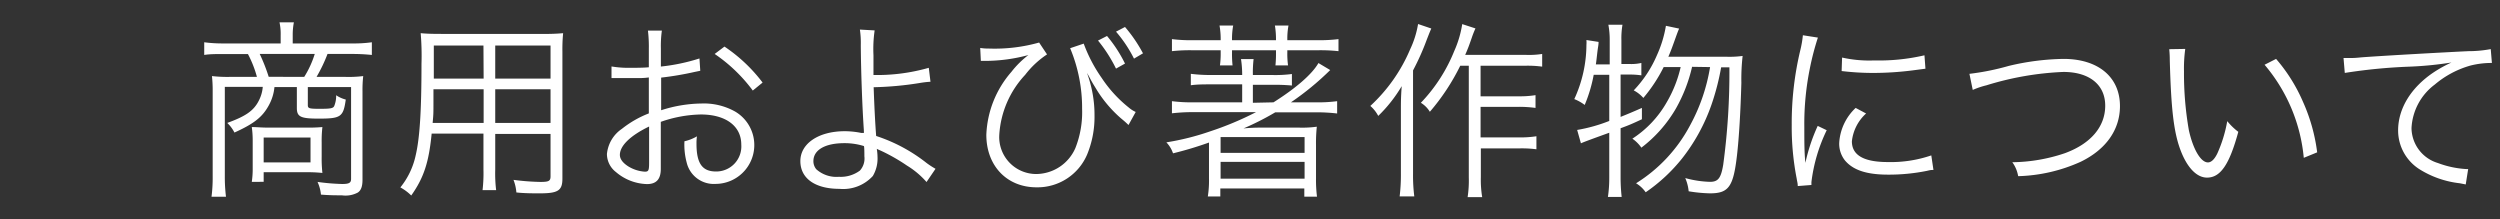
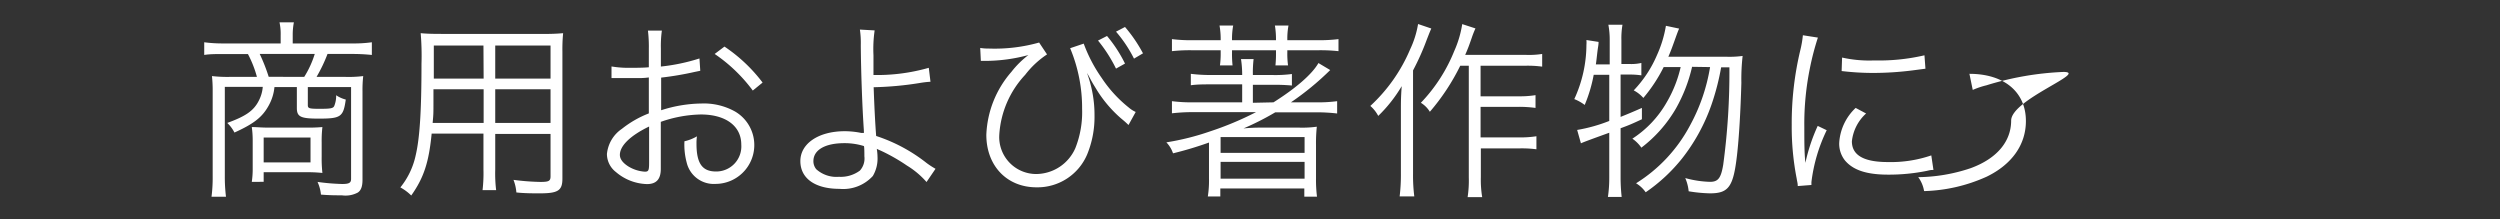
<svg xmlns="http://www.w3.org/2000/svg" viewBox="0 0 278 24.4">
  <rect x="0" y="0" width="278" height="24.4" fill="#333333" stroke="none" />
  <defs>
    <style>.cls-1{fill:#fff;}.cls-2{fill:none;}</style>
  </defs>
  <title>sp_text6</title>
  <g id="レイヤー_2" data-name="レイヤー 2">
    <g id="menuver">
      <path class="cls-1" d="M31.21,3.91a6,6,0,0,0-.13-1.43h1.6a7.39,7.39,0,0,0-.13,1.43v.92h6.62a14.36,14.36,0,0,0,2.18-.13V6.11A21.22,21.22,0,0,0,39.21,6H36.42A17,17,0,0,1,35.2,8.55h3.19a13.24,13.24,0,0,0,2-.09,13.83,13.83,0,0,0-.08,1.7V20c0,.74-.17,1.18-.52,1.41a2.89,2.89,0,0,1-1.77.31c-.59,0-1.36,0-2.33-.08a4.34,4.34,0,0,0-.38-1.41,24.19,24.19,0,0,0,2.73.23c.76,0,1-.12,1-.56V9.68H34.23v2c0,.37.13.42,1.33.42s1.49-.05,1.61-.32a3,3,0,0,0,.21-1.19,3.34,3.34,0,0,0,1.07.48c-.27,1.93-.54,2.12-3,2.12-2,0-2.44-.19-2.44-1.18V9.68H30.52a5.25,5.25,0,0,1-.61,2c-.72,1.34-1.66,2.07-3.84,3.06a3.92,3.92,0,0,0-.8-1.07c2-.73,2.92-1.32,3.5-2.46a4,4,0,0,0,.45-1.55H25v9.93a18,18,0,0,0,.13,2.29H23.52a16.67,16.67,0,0,0,.13-2.29V10.16a14.92,14.92,0,0,0-.08-1.7,15.09,15.09,0,0,0,2,.09h3a12.2,12.2,0,0,0-1-2.54H24.85c-.84,0-1.53,0-2.14.1V4.7a15.28,15.28,0,0,0,2.18.13h6.32Zm4.56,13.5a15,15,0,0,0,.08,1.82,17.15,17.15,0,0,0-1.91-.08H29.32v1.07H28a9.75,9.75,0,0,0,.1-1.53V15.58A10.83,10.83,0,0,0,28,14.13c.61,0,1,.06,1.78.06h4.16a18.86,18.86,0,0,0,1.91-.06,13.67,13.67,0,0,0-.08,1.72ZM33.83,8.55A10.8,10.8,0,0,0,35,6H28.88a19.72,19.72,0,0,1,1,2.54Zm-4.51,9.51h5.21V15.29H29.32Z" />
      <path class="cls-1" d="M55.07,18.86a15.65,15.65,0,0,0,.1,2.28H53.66a16,16,0,0,0,.1-2.28v-4H48c-.31,3.17-.86,4.89-2.27,6.88a5.29,5.29,0,0,0-1.21-.9,8.48,8.48,0,0,0,1.7-3.55c.46-1.93.65-5,.65-10.18a29.71,29.71,0,0,0-.09-3.42c.63.06,1.26.08,2.31.08H60.4a21.24,21.24,0,0,0,2.22-.08,18.51,18.51,0,0,0-.08,2.06V19.86c0,1.33-.48,1.64-2.52,1.64-.67,0-1.72,0-2.6-.1A4.84,4.84,0,0,0,57.1,20a26.2,26.2,0,0,0,3,.23c.93,0,1.12-.1,1.12-.63V14.89H55.07ZM48.2,9.93c0,.59,0,1.09,0,1.39,0,1.3,0,1.38-.09,2.35h5.67V9.93Zm5.56-4.87H48.24v2.5l0,1.18h5.54Zm7.46,3.68V5.06H55.07V8.74Zm-6.15,4.93h6.15V9.93H55.07Z" />
      <path class="cls-1" d="M77.87,7.87,77.24,8a34.51,34.51,0,0,1-3.72.63v3.63A15.07,15.07,0,0,1,78,11.51a7.11,7.11,0,0,1,3.72.88,4.32,4.32,0,0,1-2.13,8.06,3.1,3.1,0,0,1-3.23-2.37,7.64,7.64,0,0,1-.25-2.37,4.81,4.81,0,0,0,1.39-.55,5.29,5.29,0,0,0-.05.82c0,2.18.63,3.09,2.17,3.09a2.79,2.79,0,0,0,2.81-3c0-2.06-1.74-3.34-4.49-3.34a14.13,14.13,0,0,0-4.46.82v5.24c0,1.14-.5,1.68-1.53,1.68a5.53,5.53,0,0,1-3.46-1.34,2.55,2.55,0,0,1-1-2,3.82,3.82,0,0,1,1.66-2.8,11.44,11.44,0,0,1,3-1.72v-4a7,7,0,0,1-.84.07c-.38,0-.73,0-1.34,0-.32,0-.88,0-1.12,0H68V7.39a11.48,11.48,0,0,0,2.15.15c.56,0,1.38,0,2-.06V5.4a14.72,14.72,0,0,0-.1-2h1.55a12.46,12.46,0,0,0-.11,2v2a21.19,21.19,0,0,0,4.29-.9Zm-5.69,6.2c-2.08,1-3.25,2.14-3.25,3.15,0,.44.29.86.9,1.26a4,4,0,0,0,1.87.61c.42,0,.48-.13.48-1Zm11.53-4A17.45,17.45,0,0,0,79.47,6l1.09-.82a17.52,17.52,0,0,1,4.24,4Z" />
      <path class="cls-1" d="M97.26,3.38a14.52,14.52,0,0,0-.13,2.77c0,.46,0,.7,0,2.19a20.91,20.91,0,0,0,6.15-.8l.19,1.55a11.07,11.07,0,0,0-1.26.15,36.58,36.58,0,0,1-5.06.46c.07,2,.17,4.07.28,5.42a18.12,18.12,0,0,1,5.6,3,9.06,9.06,0,0,0,1,.65l-1,1.47a9.31,9.31,0,0,0-2.18-1.83A20.47,20.47,0,0,0,98,16.78c-.29-.13-.31-.13-.5-.23a6.28,6.28,0,0,1,.08.9,3.81,3.81,0,0,1-.52,2.12A4.46,4.46,0,0,1,93.35,21C90.64,21,89,19.84,89,17.91s2-3.32,4.94-3.32a9.34,9.34,0,0,1,1.82.19.93.93,0,0,0,.19,0s0,0,.11,0a.58.58,0,0,0,0-.19v-.13c-.17-2.41-.32-6.47-.34-9.47a10.16,10.16,0,0,0-.1-1.7ZM93.9,15.92c-2.15,0-3.45.75-3.45,2a1.41,1.41,0,0,0,.32.9,3.36,3.36,0,0,0,2.52.84,3.58,3.58,0,0,0,2.33-.69,2,2,0,0,0,.5-1.58c0-.31,0-1.15-.06-1.15A7.19,7.19,0,0,0,93.9,15.92Z" />
      <path class="cls-1" d="M109,5.33a5.7,5.7,0,0,0,1,.07,18.19,18.19,0,0,0,5.55-.67l.88,1.32A10,10,0,0,0,114,8.32,10.69,10.69,0,0,0,111.12,15a4.11,4.11,0,0,0,4.13,4.35,4.79,4.79,0,0,0,4.33-2.88,10.85,10.85,0,0,0,.75-4.36A17.2,17.2,0,0,0,119,5.36l1.51-.51a16.48,16.48,0,0,0,2,3.82,14.21,14.21,0,0,0,3,3.28,3.17,3.17,0,0,0,.78.5l-.8,1.45c-.38-.36-.38-.36-.86-.76A13.89,13.89,0,0,1,122,10.06c-.33-.55-.5-.8-.71-1.2s-.25-.46-.42-.75a13.44,13.44,0,0,1,.84,4.78,10.94,10.94,0,0,1-.82,4.29,6,6,0,0,1-5.63,3.65c-3.29,0-5.58-2.39-5.58-5.84a11.29,11.29,0,0,1,2.79-7,10.37,10.37,0,0,1,1.89-1.87,18.46,18.46,0,0,1-4.68.65l-.61,0ZM123.1,4a15,15,0,0,1,2,3.07l-1,.56a16.06,16.06,0,0,0-2-3.12Zm2-1a16,16,0,0,1,2,2.93l-1,.59a14.5,14.5,0,0,0-2-3Z" />
      <path class="cls-1" d="M141.61,11.38c2.49-1.57,4.3-3.13,5-4.37l1.31.78a31.09,31.09,0,0,1-4.37,3.59h2.88a15.73,15.73,0,0,0,2.26-.13v1.37a19.27,19.27,0,0,0-2.31-.13h-4.57a30.6,30.6,0,0,1-3.53,1.79c.61-.06,1.26-.09,1.87-.09h4.28a11.88,11.88,0,0,0,2-.1,17.1,17.1,0,0,0-.09,2v3.78a14.77,14.77,0,0,0,.11,2h-1.41v-.91h-9.34v.89h-1.39a11.47,11.47,0,0,0,.13-2v-4a39.73,39.73,0,0,1-4,1.2,3.28,3.28,0,0,0-.74-1.22,28.38,28.38,0,0,0,4.83-1.21,35,35,0,0,0,5.14-2.15h-7a19.86,19.86,0,0,0-2.35.13V11.25a17,17,0,0,0,2.35.13h5.46v-2h-3.44c-.8,0-1.58,0-2.27.1V8.21a17.5,17.5,0,0,0,2.29.13h3.42V8.21A11.58,11.58,0,0,0,138,6.57h1.4a13.05,13.05,0,0,0-.08,1.77h2.12a14.06,14.06,0,0,0,2.22-.11V9.51a20.88,20.88,0,0,0-2.14-.08h-2.2v2ZM137,5.88a12,12,0,0,0,.06,1.39h-1.4a10,10,0,0,0,.08-1.39V5.59h-3.09a17.82,17.82,0,0,0-2.33.1V4.35a16.77,16.77,0,0,0,2.33.12h3.09V4.33a8.41,8.41,0,0,0-.13-1.49h1.52A8.1,8.1,0,0,0,137,4.33v.14h4.89V4.33a9.26,9.26,0,0,0-.12-1.49h1.51a7.8,7.8,0,0,0-.13,1.49v.14h3.34a17.3,17.3,0,0,0,2.35-.12V5.69a18.55,18.55,0,0,0-2.35-.1h-3.34v.29a9.56,9.56,0,0,0,.08,1.39h-1.4a12.75,12.75,0,0,0,.06-1.39V5.59H137ZM135.73,17h9.34V15.24h-9.34Zm0,2.87h9.34V18h-9.34Z" />
      <path class="cls-1" d="M159.16,3.17c-.25.57-.31.76-.48,1.18a27.79,27.79,0,0,1-1.55,3.48V19.32a18.69,18.69,0,0,0,.14,2.52h-1.63a20,20,0,0,0,.14-2.56v-7c0-.9,0-1.46.09-2.7a15.74,15.74,0,0,1-2.61,3.31,3.79,3.79,0,0,0-.88-1.11,18.17,18.17,0,0,0,4.43-6.3,10.57,10.57,0,0,0,.88-2.81Zm3.22,4.14A24.15,24.15,0,0,1,159,12.43a3,3,0,0,0-1-1,18,18,0,0,0,3.71-5.75,11.72,11.72,0,0,0,.89-3l1.47.48a11,11,0,0,0-.42,1.07c-.3.86-.4,1.14-.72,1.87h6.66A9.7,9.7,0,0,0,171.49,6V7.41a12.21,12.21,0,0,0-1.91-.1h-4.94v3.4h4.27a11,11,0,0,0,1.84-.13V12a13.54,13.54,0,0,0-1.84-.12h-4.27v3.4H169a11.33,11.33,0,0,0,1.85-.13v1.45A12.56,12.56,0,0,0,169,16.5h-4.33v3.22a11.73,11.73,0,0,0,.15,2.2h-1.62a12.35,12.35,0,0,0,.13-2.2V7.31Z" />
      <path class="cls-1" d="M177.22,8.32a16.4,16.4,0,0,1-1,3.35,4.88,4.88,0,0,0-1.16-.65A14.5,14.5,0,0,0,176.41,5a3.51,3.51,0,0,0,0-.55l1.35.21c0,.36-.06.53-.13,1.11s-.1.93-.17,1.39H179V4.49a9.1,9.1,0,0,0-.15-1.74h1.57a9,9,0,0,0-.12,1.74V7.12h1A5,5,0,0,0,182.52,7V8.38a8.7,8.7,0,0,0-1.31-.09h-1V13c.94-.38,1.3-.53,2.37-1v1.26c-1.07.5-1.41.65-2.37,1V19.7a19.73,19.73,0,0,0,.12,2.2H178.8a14.35,14.35,0,0,0,.15-2.2V14.76c-1.91.69-3,1.09-3.15,1.18l-.42-1.49a17.69,17.69,0,0,0,3.57-1V8.32Zm10.94-.89a17.15,17.15,0,0,1-1.8,4.64,14.73,14.73,0,0,1-3.84,4.35,4,4,0,0,0-1-1,11.71,11.71,0,0,0,3.82-4.05,13.8,13.8,0,0,0,1.55-3.91H185a17.08,17.08,0,0,1-2.26,3.43,3.72,3.72,0,0,0-1.07-.84,13.1,13.1,0,0,0,2.58-3.91,13,13,0,0,0,1-3.27l1.47.31c-.15.34-.15.34-.57,1.51-.19.53-.36,1-.63,1.62H192a10.66,10.66,0,0,0,1.78-.09,22.88,22.88,0,0,0-.14,3c-.09,3.17-.26,6.11-.49,8.08-.4,3.46-.92,4.2-3,4.2a16.14,16.14,0,0,1-2.37-.23,4.89,4.89,0,0,0-.38-1.47,11.42,11.42,0,0,0,2.75.42c.9,0,1.22-.4,1.47-1.89a76.65,76.65,0,0,0,.69-10.84h-.92a26.85,26.85,0,0,1-1.07,4.14,20.58,20.58,0,0,1-3.28,6A18.61,18.61,0,0,1,183,21.38a3.5,3.5,0,0,0-1.07-1,16.89,16.89,0,0,0,6-6.43,20.32,20.32,0,0,0,2.23-6.49Z" />
      <path class="cls-1" d="M202.15,4.18a29.61,29.61,0,0,0-.88,3.36,31,31,0,0,0-.63,6.57c0,1.64,0,2.88.12,4A19.86,19.86,0,0,1,202.13,14l1,.48a18.19,18.19,0,0,0-1.7,5.77v.32l-1.52.12c0-.33-.06-.44-.12-.84a29.92,29.92,0,0,1-.55-5.94,34.82,34.82,0,0,1,.95-8.31,11.36,11.36,0,0,0,.29-1.68Zm5.36,8.44a4.87,4.87,0,0,0-1.58,3.09c0,1.55,1.32,2.31,4,2.31a13.84,13.84,0,0,0,4.83-.74L215,18.9c-.27,0-.31,0-.73.1a21.26,21.26,0,0,1-4.31.42c-2.39,0-3.9-.5-4.81-1.59a3,3,0,0,1-.63-1.93A5.8,5.8,0,0,1,206.35,12ZM204.84,6.4a13.78,13.78,0,0,0,3.57.32A22.32,22.32,0,0,0,214,6.15l.11,1.49-1.45.19a35,35,0,0,1-4.51.28,29.37,29.37,0,0,1-3.36-.21Z" />
-       <path class="cls-1" d="M219,8.21a27.63,27.63,0,0,0,4.37-.88,27.79,27.79,0,0,1,6.09-.78c3.84,0,6.28,2,6.28,5.25,0,2.63-1.56,4.83-4.37,6.19a18,18,0,0,1-6.95,1.6,3.67,3.67,0,0,0-.65-1.55,18.82,18.82,0,0,0,5.83-1c2.88-1.05,4.5-2.94,4.5-5.29S232.31,8,229.45,8a33.35,33.35,0,0,0-8.57,1.49,8.81,8.81,0,0,0-1.51.51Z" />
-       <path class="cls-1" d="M243,5.44a15.94,15.94,0,0,0-.14,2.5,36.53,36.53,0,0,0,.54,6.53c.47,2.14,1.33,3.59,2.12,3.59.38,0,.74-.36,1.05-1a15.06,15.06,0,0,0,1.1-3.59,7,7,0,0,0,1.23,1.19c-1,3.68-2,5.09-3.48,5.09-1.18,0-2.27-1.18-3-3.2s-1-4.68-1.14-9.84a12,12,0,0,0-.06-1.24ZM253.1,6.55a18.4,18.4,0,0,1,3,4.79,19.71,19.71,0,0,1,1.57,5.6l-1.49.61A18.62,18.62,0,0,0,251.82,7.2Z" />
-       <path class="cls-1" d="M260.6,6.45h.75c.3,0,.55,0,1.2-.07,2.5-.19,9.22-.56,11.92-.69a13.37,13.37,0,0,0,2.5-.23L277.1,7a9.69,9.69,0,0,0-2.35.28,10.58,10.58,0,0,0-4,2.12,6.44,6.44,0,0,0-2.59,4.85,4.11,4.11,0,0,0,2.94,3.88,10.68,10.68,0,0,0,3.15.67h.21l-.27,1.71-.65-.13A10.65,10.65,0,0,1,269,18.79a5.11,5.11,0,0,1-2.33-4.28c0-2.44,1.43-4.77,3.93-6.45a14.36,14.36,0,0,1,2-1.11,39,39,0,0,1-4.62.46,60.31,60.31,0,0,0-7.24.7Z" />
+       <path class="cls-1" d="M219,8.21c3.84,0,6.28,2,6.28,5.25,0,2.63-1.56,4.83-4.37,6.19a18,18,0,0,1-6.95,1.6,3.67,3.67,0,0,0-.65-1.55,18.82,18.82,0,0,0,5.83-1c2.88-1.05,4.5-2.94,4.5-5.29S232.31,8,229.45,8a33.35,33.35,0,0,0-8.57,1.49,8.81,8.81,0,0,0-1.51.51Z" />
      <rect class="cls-2" width="278" height="24.4" />
    </g>
  </g>
</svg>